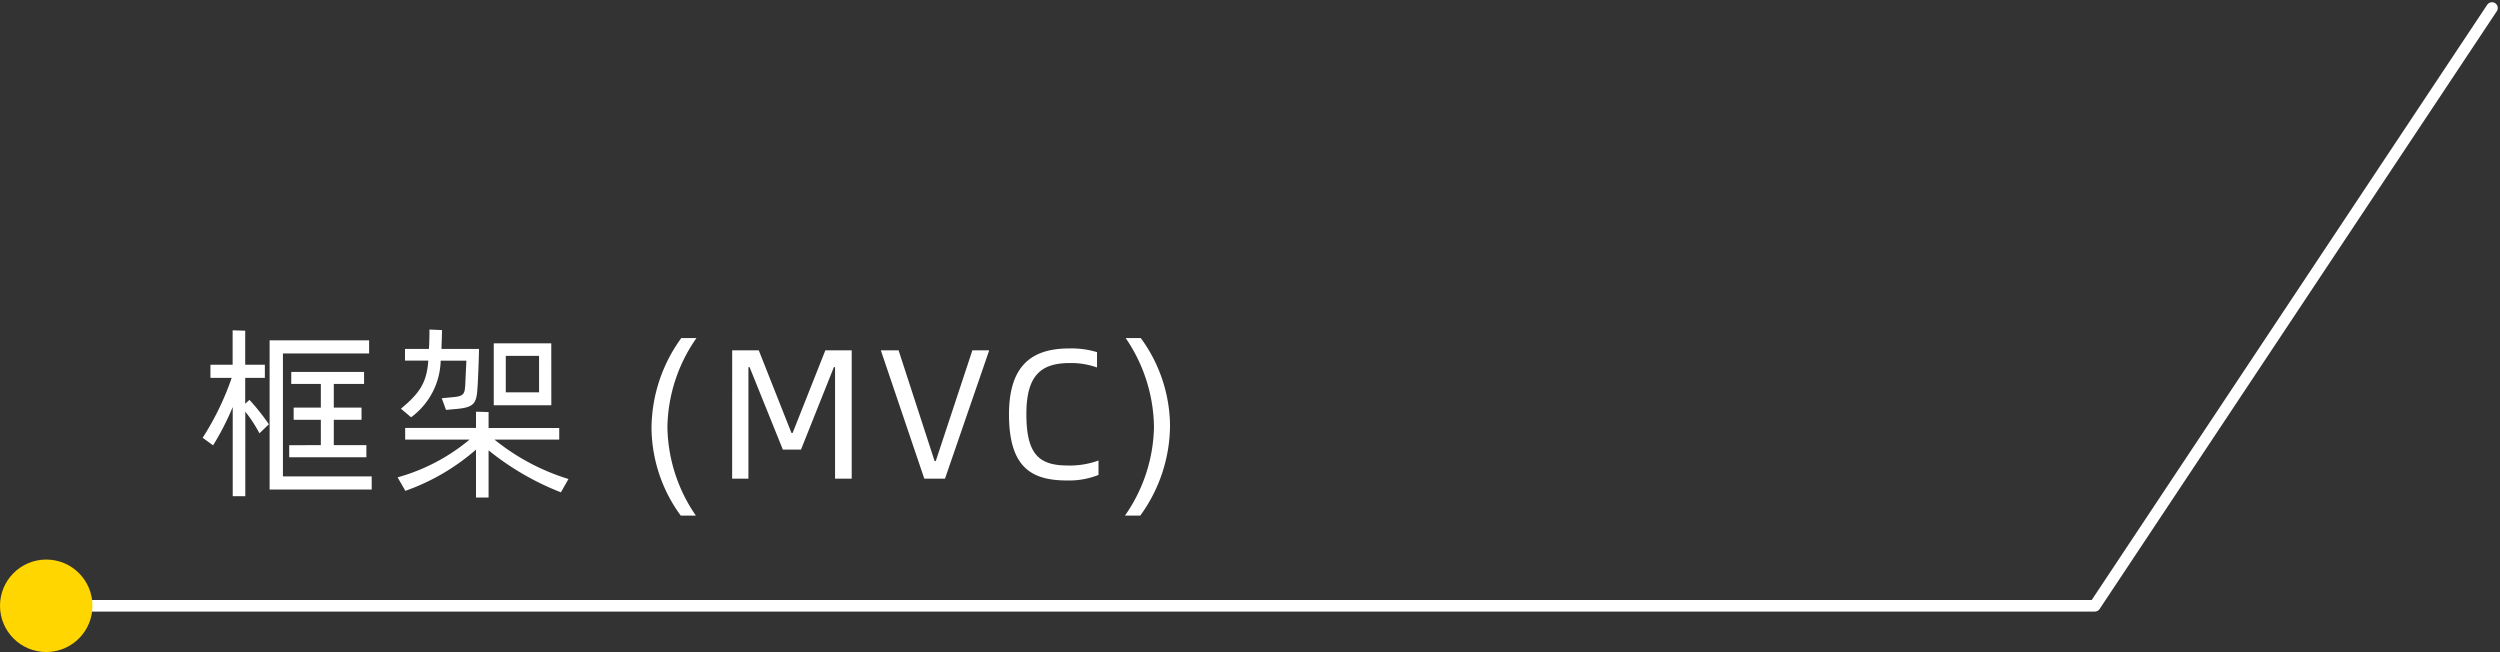
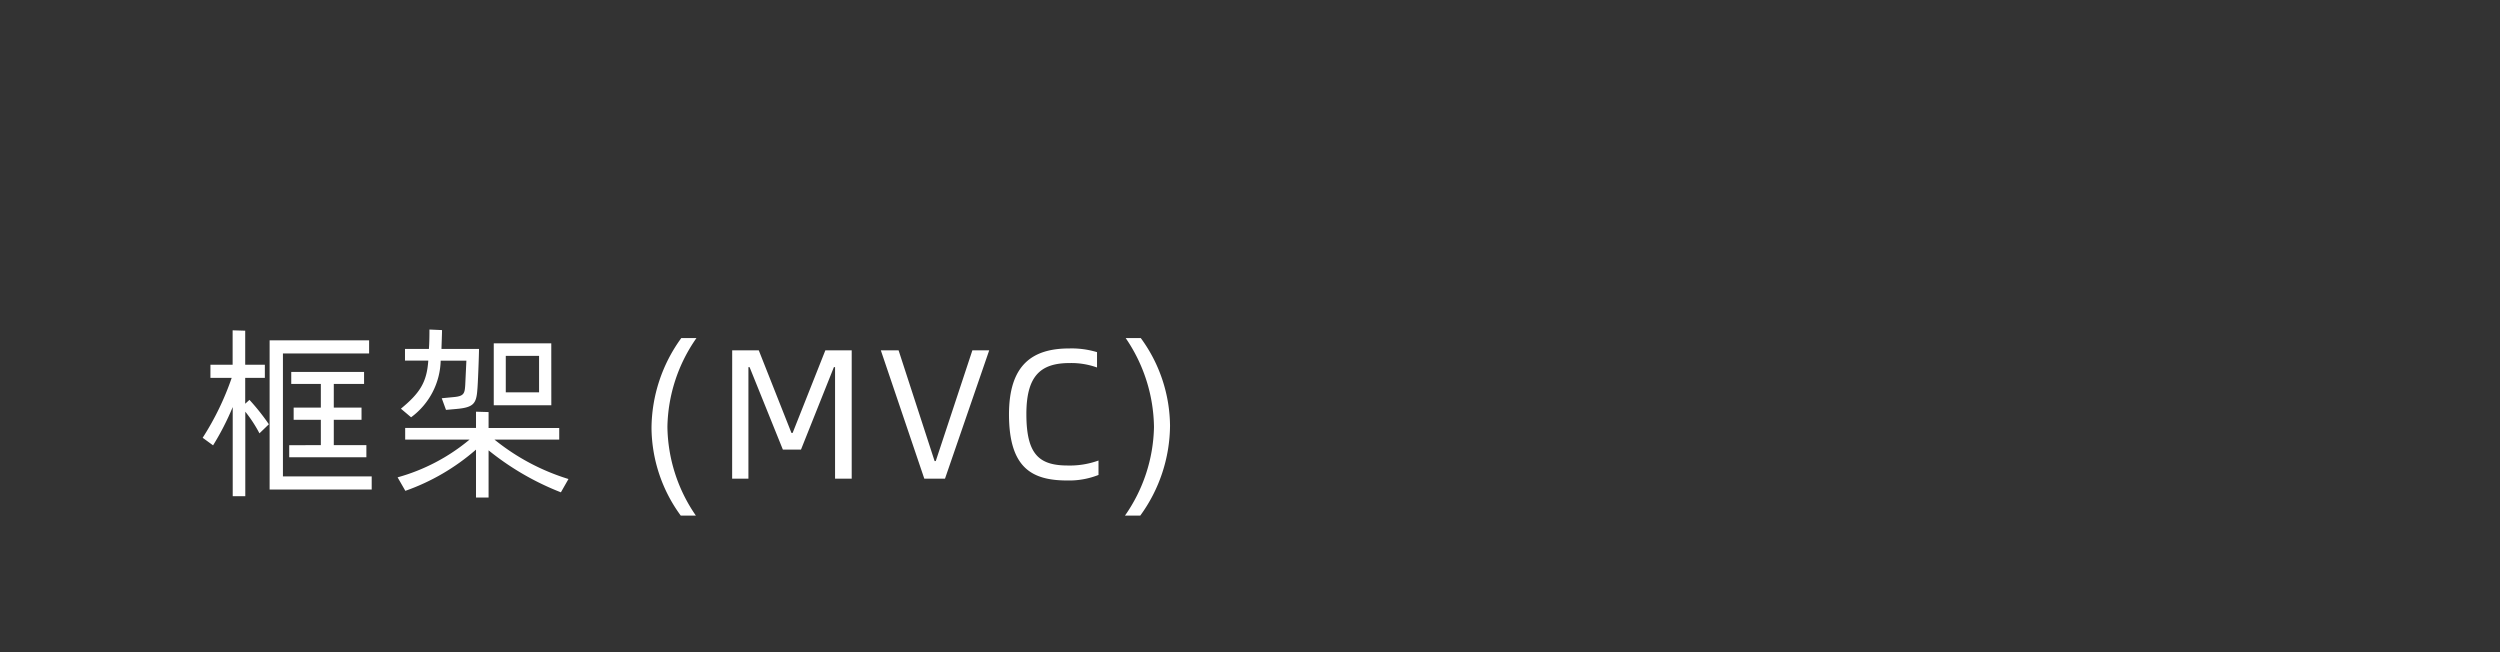
<svg xmlns="http://www.w3.org/2000/svg" width="216.29" height="56.41" viewBox="0 0 216.29 56.41">
  <rect x="0" y="0" width="216.29" height="56.41" fill="#333333" stroke="none" />
  <g id="Group_18267" data-name="Group 18267" transform="translate(0 -182.293)">
    <path id="Path_20318" data-name="Path 20318" d="M-38.584-6.48V-8.72h1.7V-9.856h-1.7V-12.8l-1.088-.032v2.976h-1.92V-8.72h1.84a24,24,0,0,1-2.512,5.184l.9.656a23.142,23.142,0,0,0,1.7-3.312V1.52h1.088V-5.792A11.4,11.4,0,0,1-37.352-3.92l.816-.784a19.065,19.065,0,0,0-1.68-2.112ZM-35.32-.192v-10.64h7.456v-1.136h-8.608V.944h8.832V-.192Zm.544-2.7v1.04H-28.1V-2.9H-30.92V-5.088h2.4V-6.144h-2.4V-8.192H-28.3v-1.04h-6.3v1.04h2.56v2.048h-2.352v1.056h2.352V-2.9Zm10.544-2.416a6.274,6.274,0,0,0,2.56-4.9h2.224l-.1,2.112c-.048.72-.1.96-.992,1.04l-1.04.1.368,1.008.9-.08C-18.84-6.16-18.584-6.48-18.5-7.7c.048-.4.144-3.04.144-3.52h-3.248c.016-.56.048-1.312.048-1.632l-1.088-.048c0,.32,0,1.1-.048,1.68H-24.76v1.008h2.016c-.128,1.872-.72,2.8-2.368,4.16Zm12.128-6.4H-17.08v5.36H-12.1Zm-1.056,4.24h-2.88v-3.152h2.88Zm2.544,7.5a19.065,19.065,0,0,1-6.4-3.408h5.6V-4.384h-6.112V-5.76l-1.088-.032v1.408h-6.128v1.008h5.568A16.667,16.667,0,0,1-25.4-.112l.672,1.168a18.79,18.79,0,0,0,6.112-3.568V1.632h1.088v-4.08a23.61,23.61,0,0,0,6.256,3.632ZM.408,3.2A13.8,13.8,0,0,1-2.056-4.5,13.775,13.775,0,0,1,.456-12.16H-.856A13.359,13.359,0,0,0-3.432-4.384,12.991,12.991,0,0,0-.9,3.2ZM3.544,0H4.952V-9.648h.1l2.88,7.136H9.5l2.848-7.136h.1V0h1.44V-11.1H11.608L8.776-3.952h-.1L5.848-11.1h-2.3ZM20.168,0H21.96l3.824-11.1H24.328L21.16-1.52h-.1L17.944-11.1H16.408ZM32.552.16A6.907,6.907,0,0,0,35.24-.32V-1.568a7.257,7.257,0,0,1-2.64.432c-2.48,0-3.6-.928-3.6-4.448C29-8.9,30.232-10,32.744-10a6.6,6.6,0,0,1,2.368.384v-1.328a7.634,7.634,0,0,0-2.4-.32c-3.2,0-5.216,1.424-5.216,5.712C27.5-.9,29.5.16,32.552.16Zm6.3,3.04a13.359,13.359,0,0,0,2.576-7.776A12.991,12.991,0,0,0,38.9-12.16H37.592a13.9,13.9,0,0,1,2.448,7.7A13.775,13.775,0,0,1,37.528,3.2Z" transform="translate(59.798 223.703)" fill="#fff" />
-     <path id="Path_20260" data-name="Path 20260" d="M6146.408,10178.675h177.231l34.365-51.72" transform="translate(-6142.407 -9943.97)" fill="none" stroke="#fff" stroke-linecap="round" stroke-linejoin="round" stroke-width="1" />
-     <circle id="Ellipse_3652" data-name="Ellipse 3652" cx="4" cy="4" r="4" transform="translate(0 230.703)" fill="#ffd600" />
  </g>
</svg>